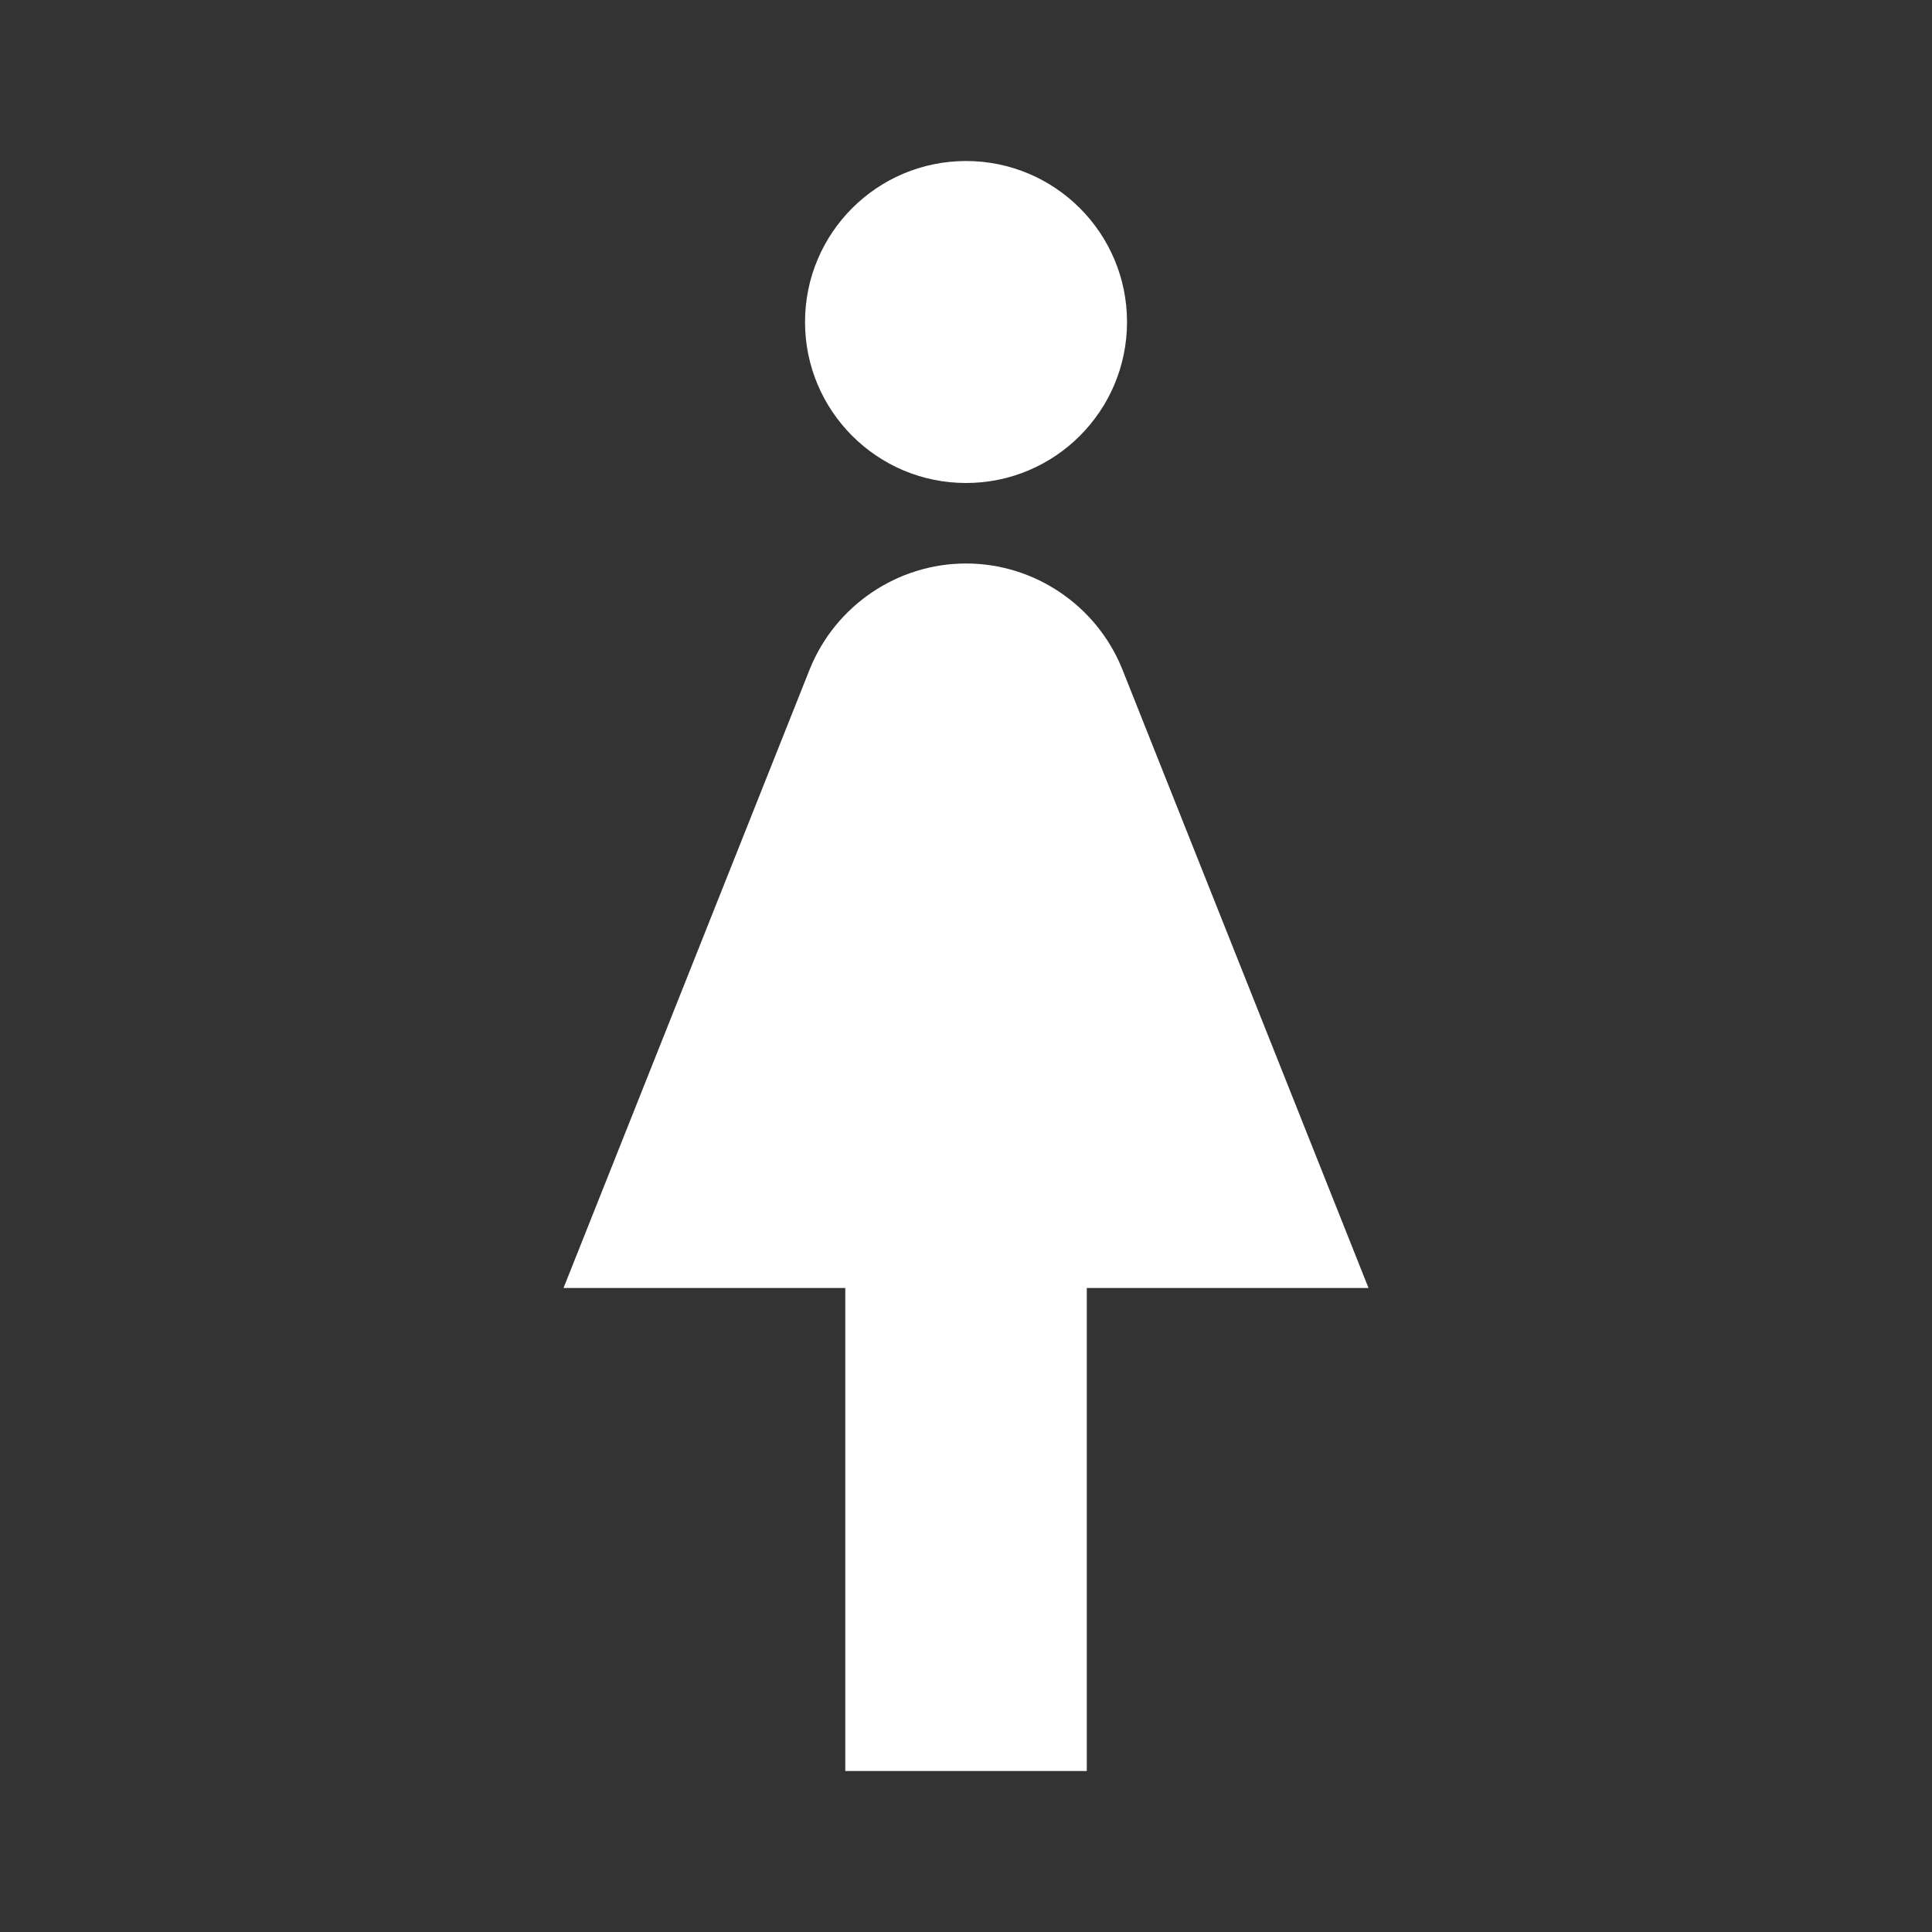
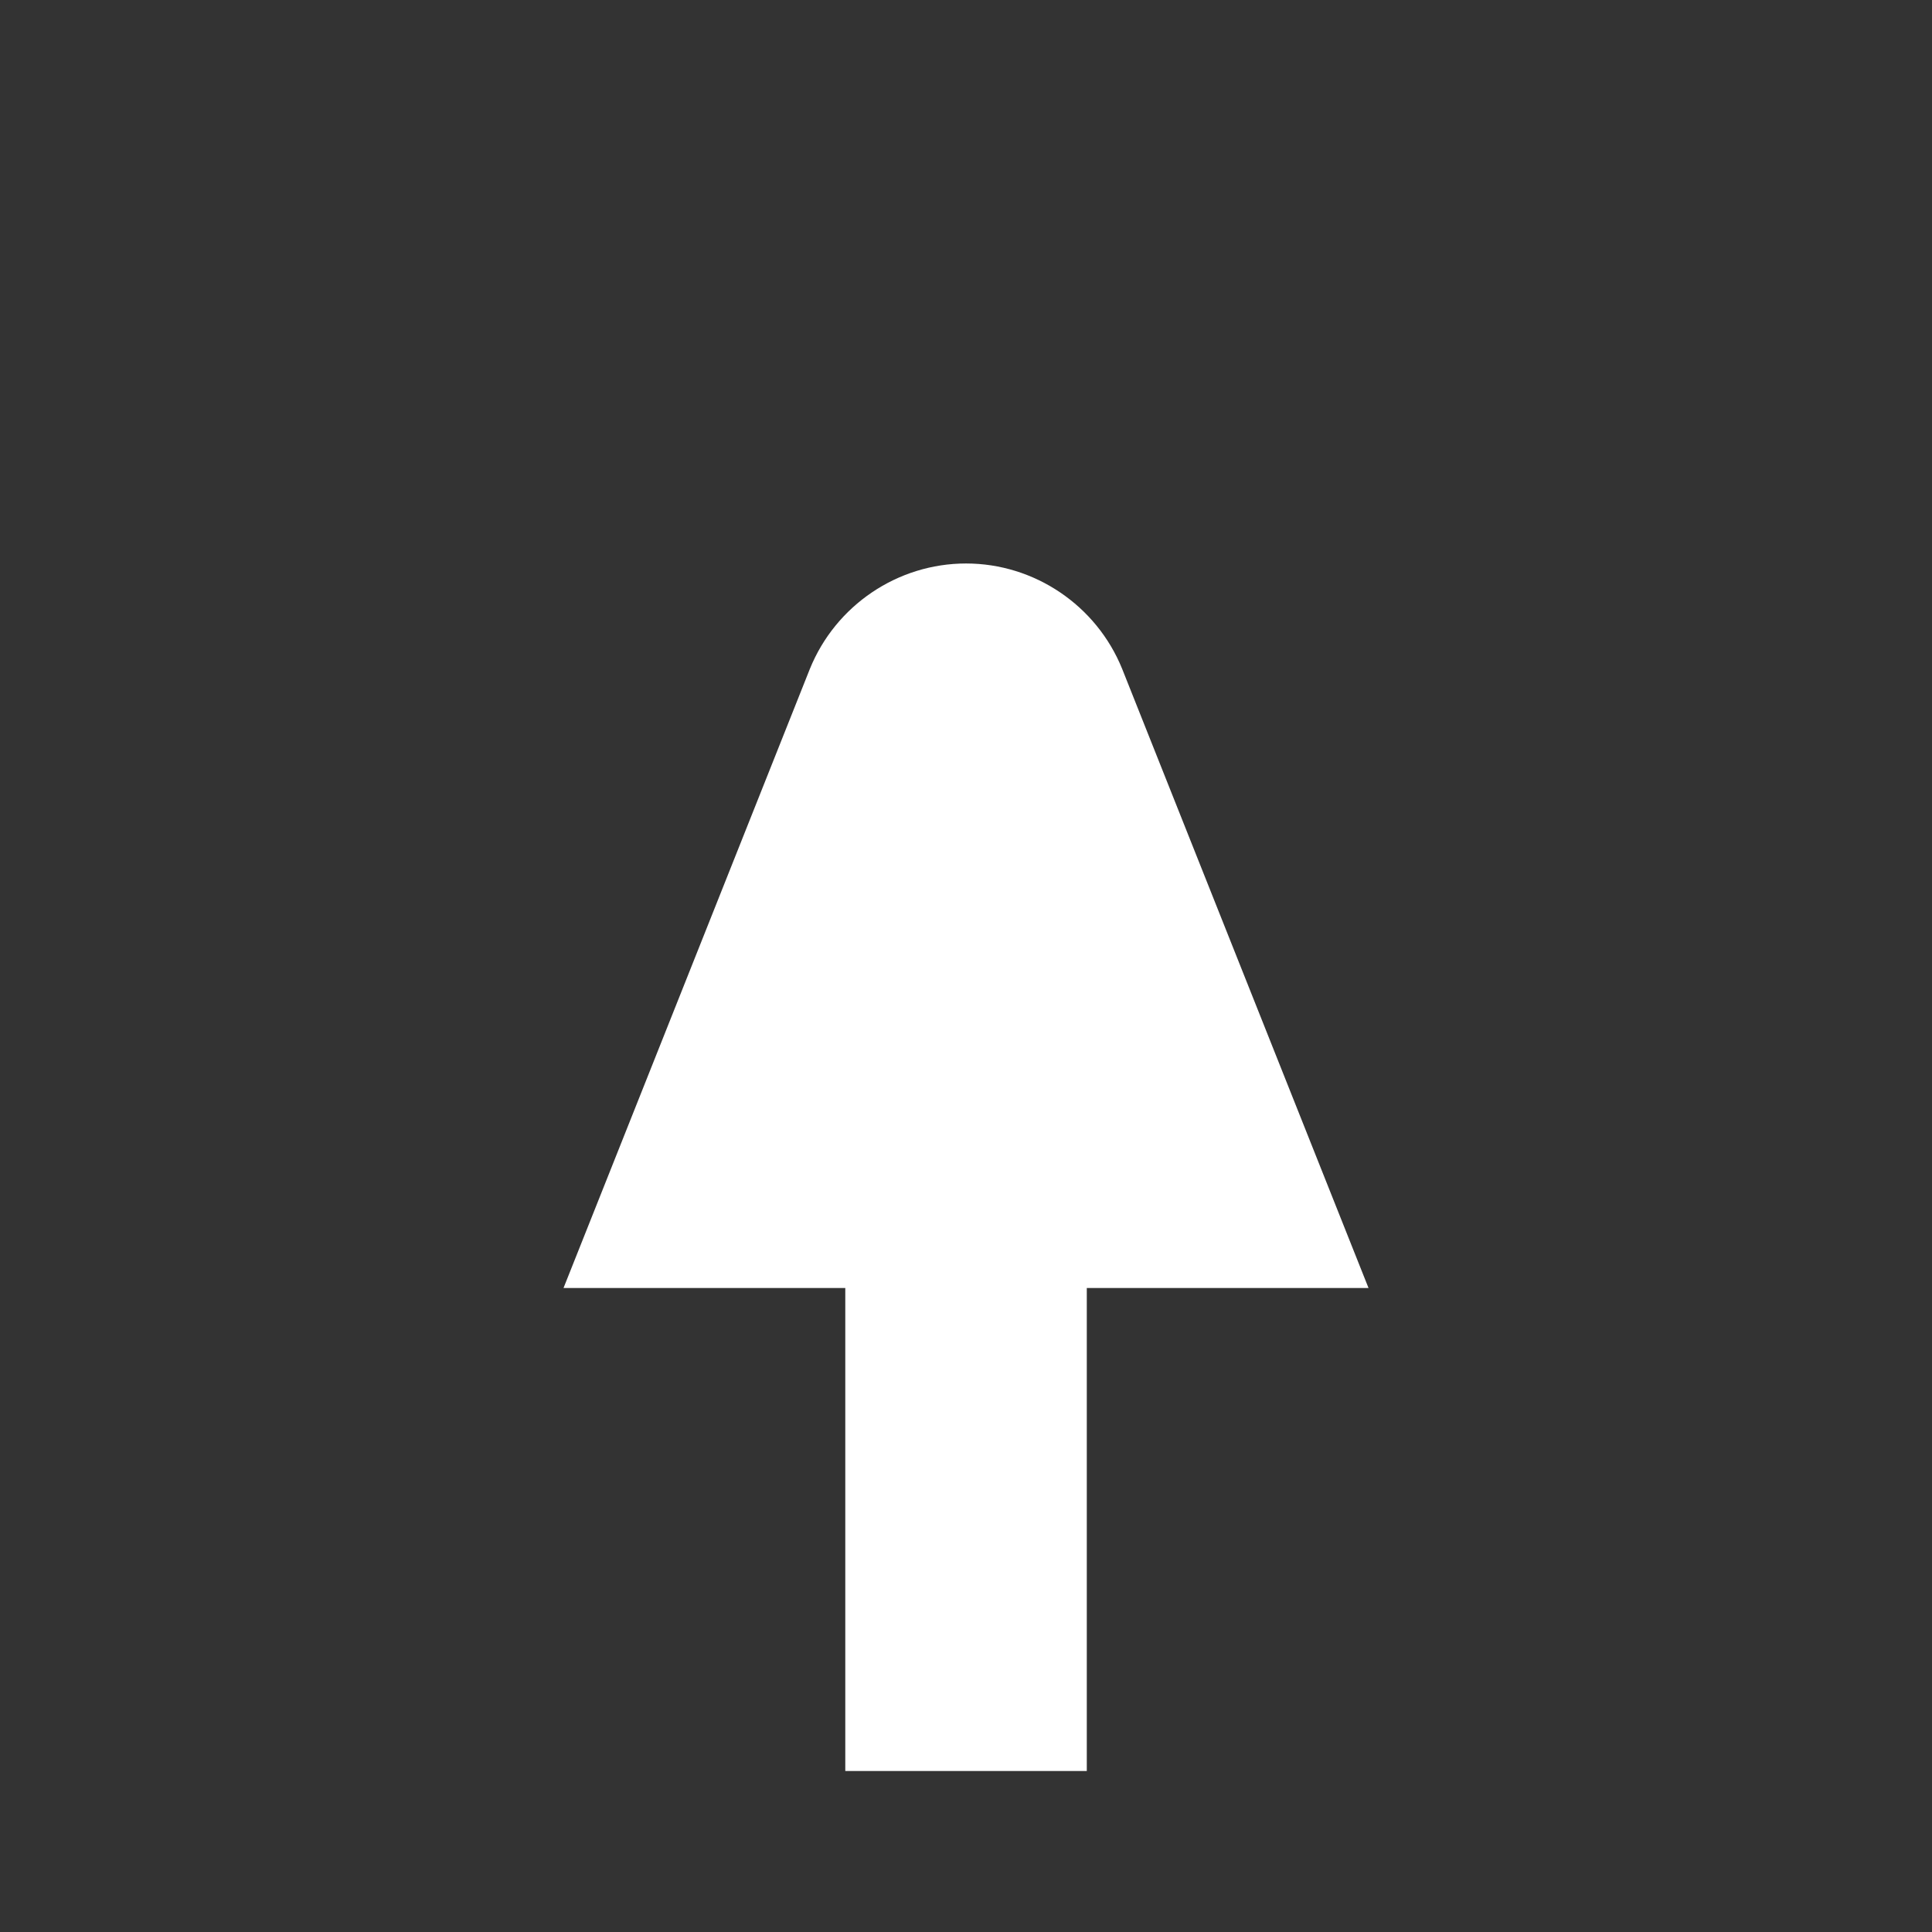
<svg xmlns="http://www.w3.org/2000/svg" width="50" height="50" viewBox="0 0 50 50" fill="none">
  <rect x="0" y="0" width="50" height="50" fill="#333333" stroke="none" />
  <path d="M29.042 17.312C28.376 15.667 26.771 14.583 25.001 14.583C23.23 14.583 21.626 15.667 20.959 17.312L14.584 33.333H21.876V45.833H28.126V33.333H35.417L29.042 17.312Z" fill="white" />
-   <path d="M25.001 12.5C27.302 12.5 29.167 10.634 29.167 8.333C29.167 6.032 27.302 4.167 25.001 4.167C22.7 4.167 20.834 6.032 20.834 8.333C20.834 10.634 22.7 12.5 25.001 12.5Z" fill="white" />
</svg>